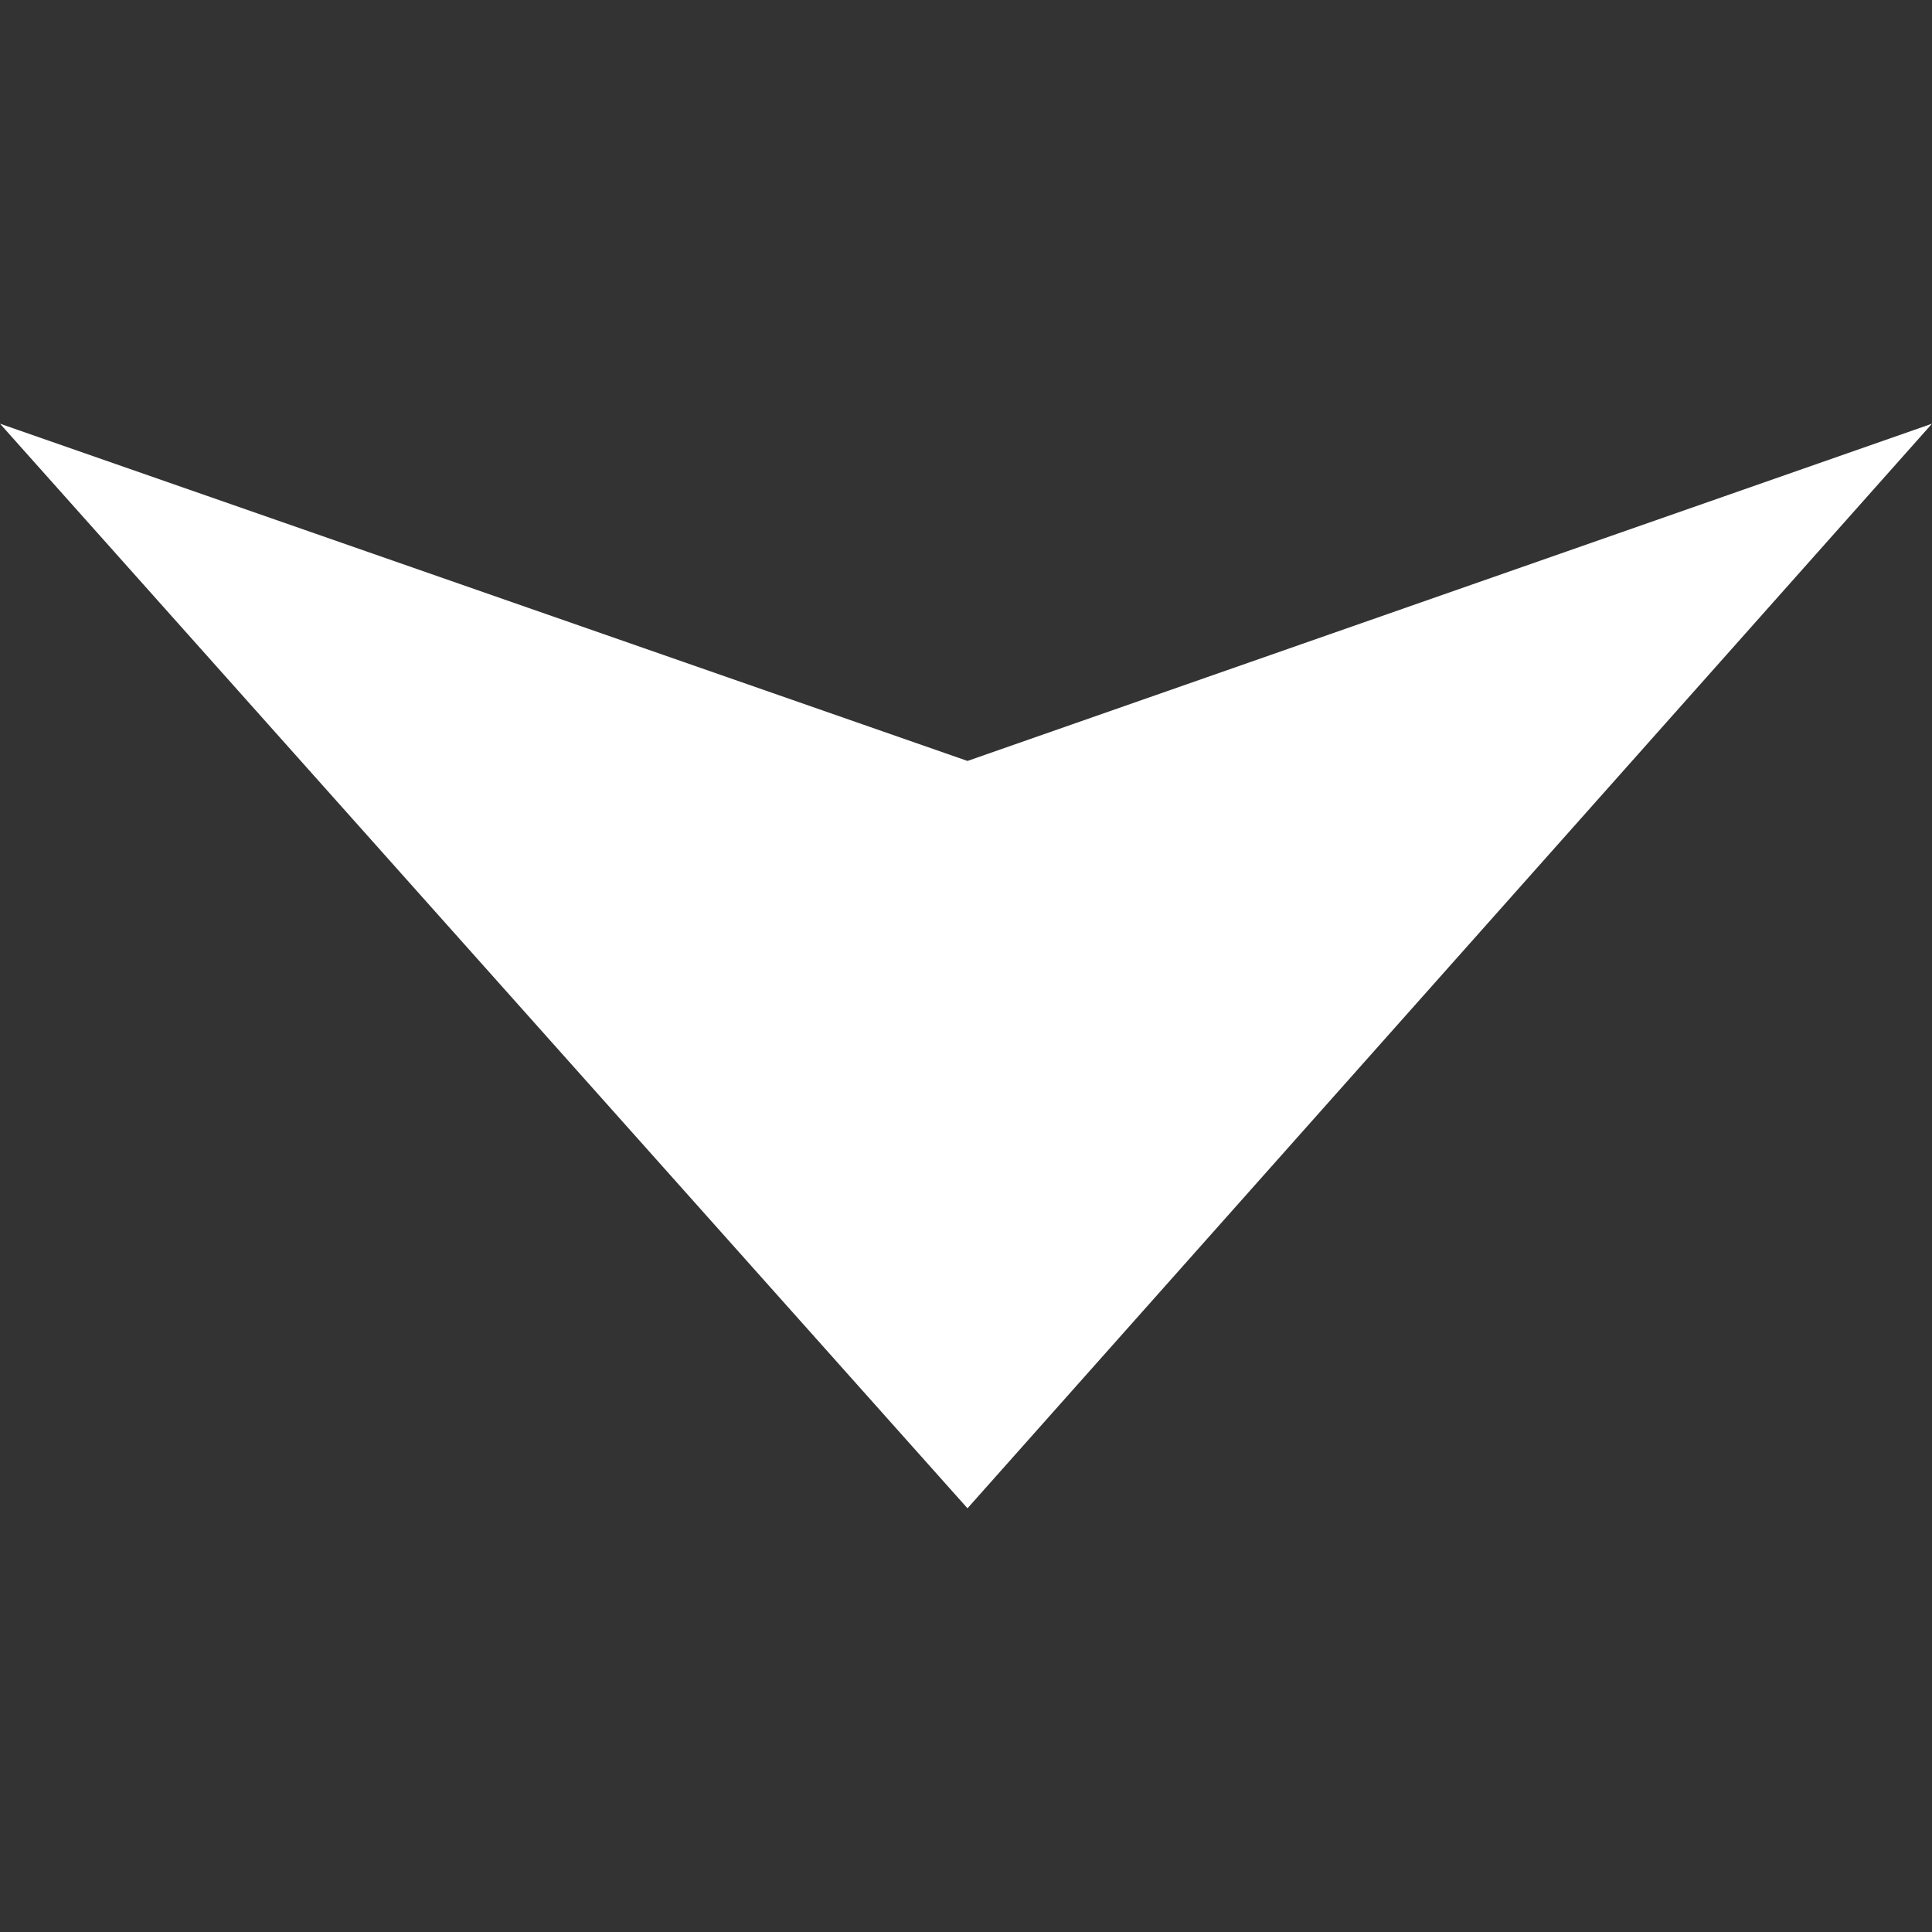
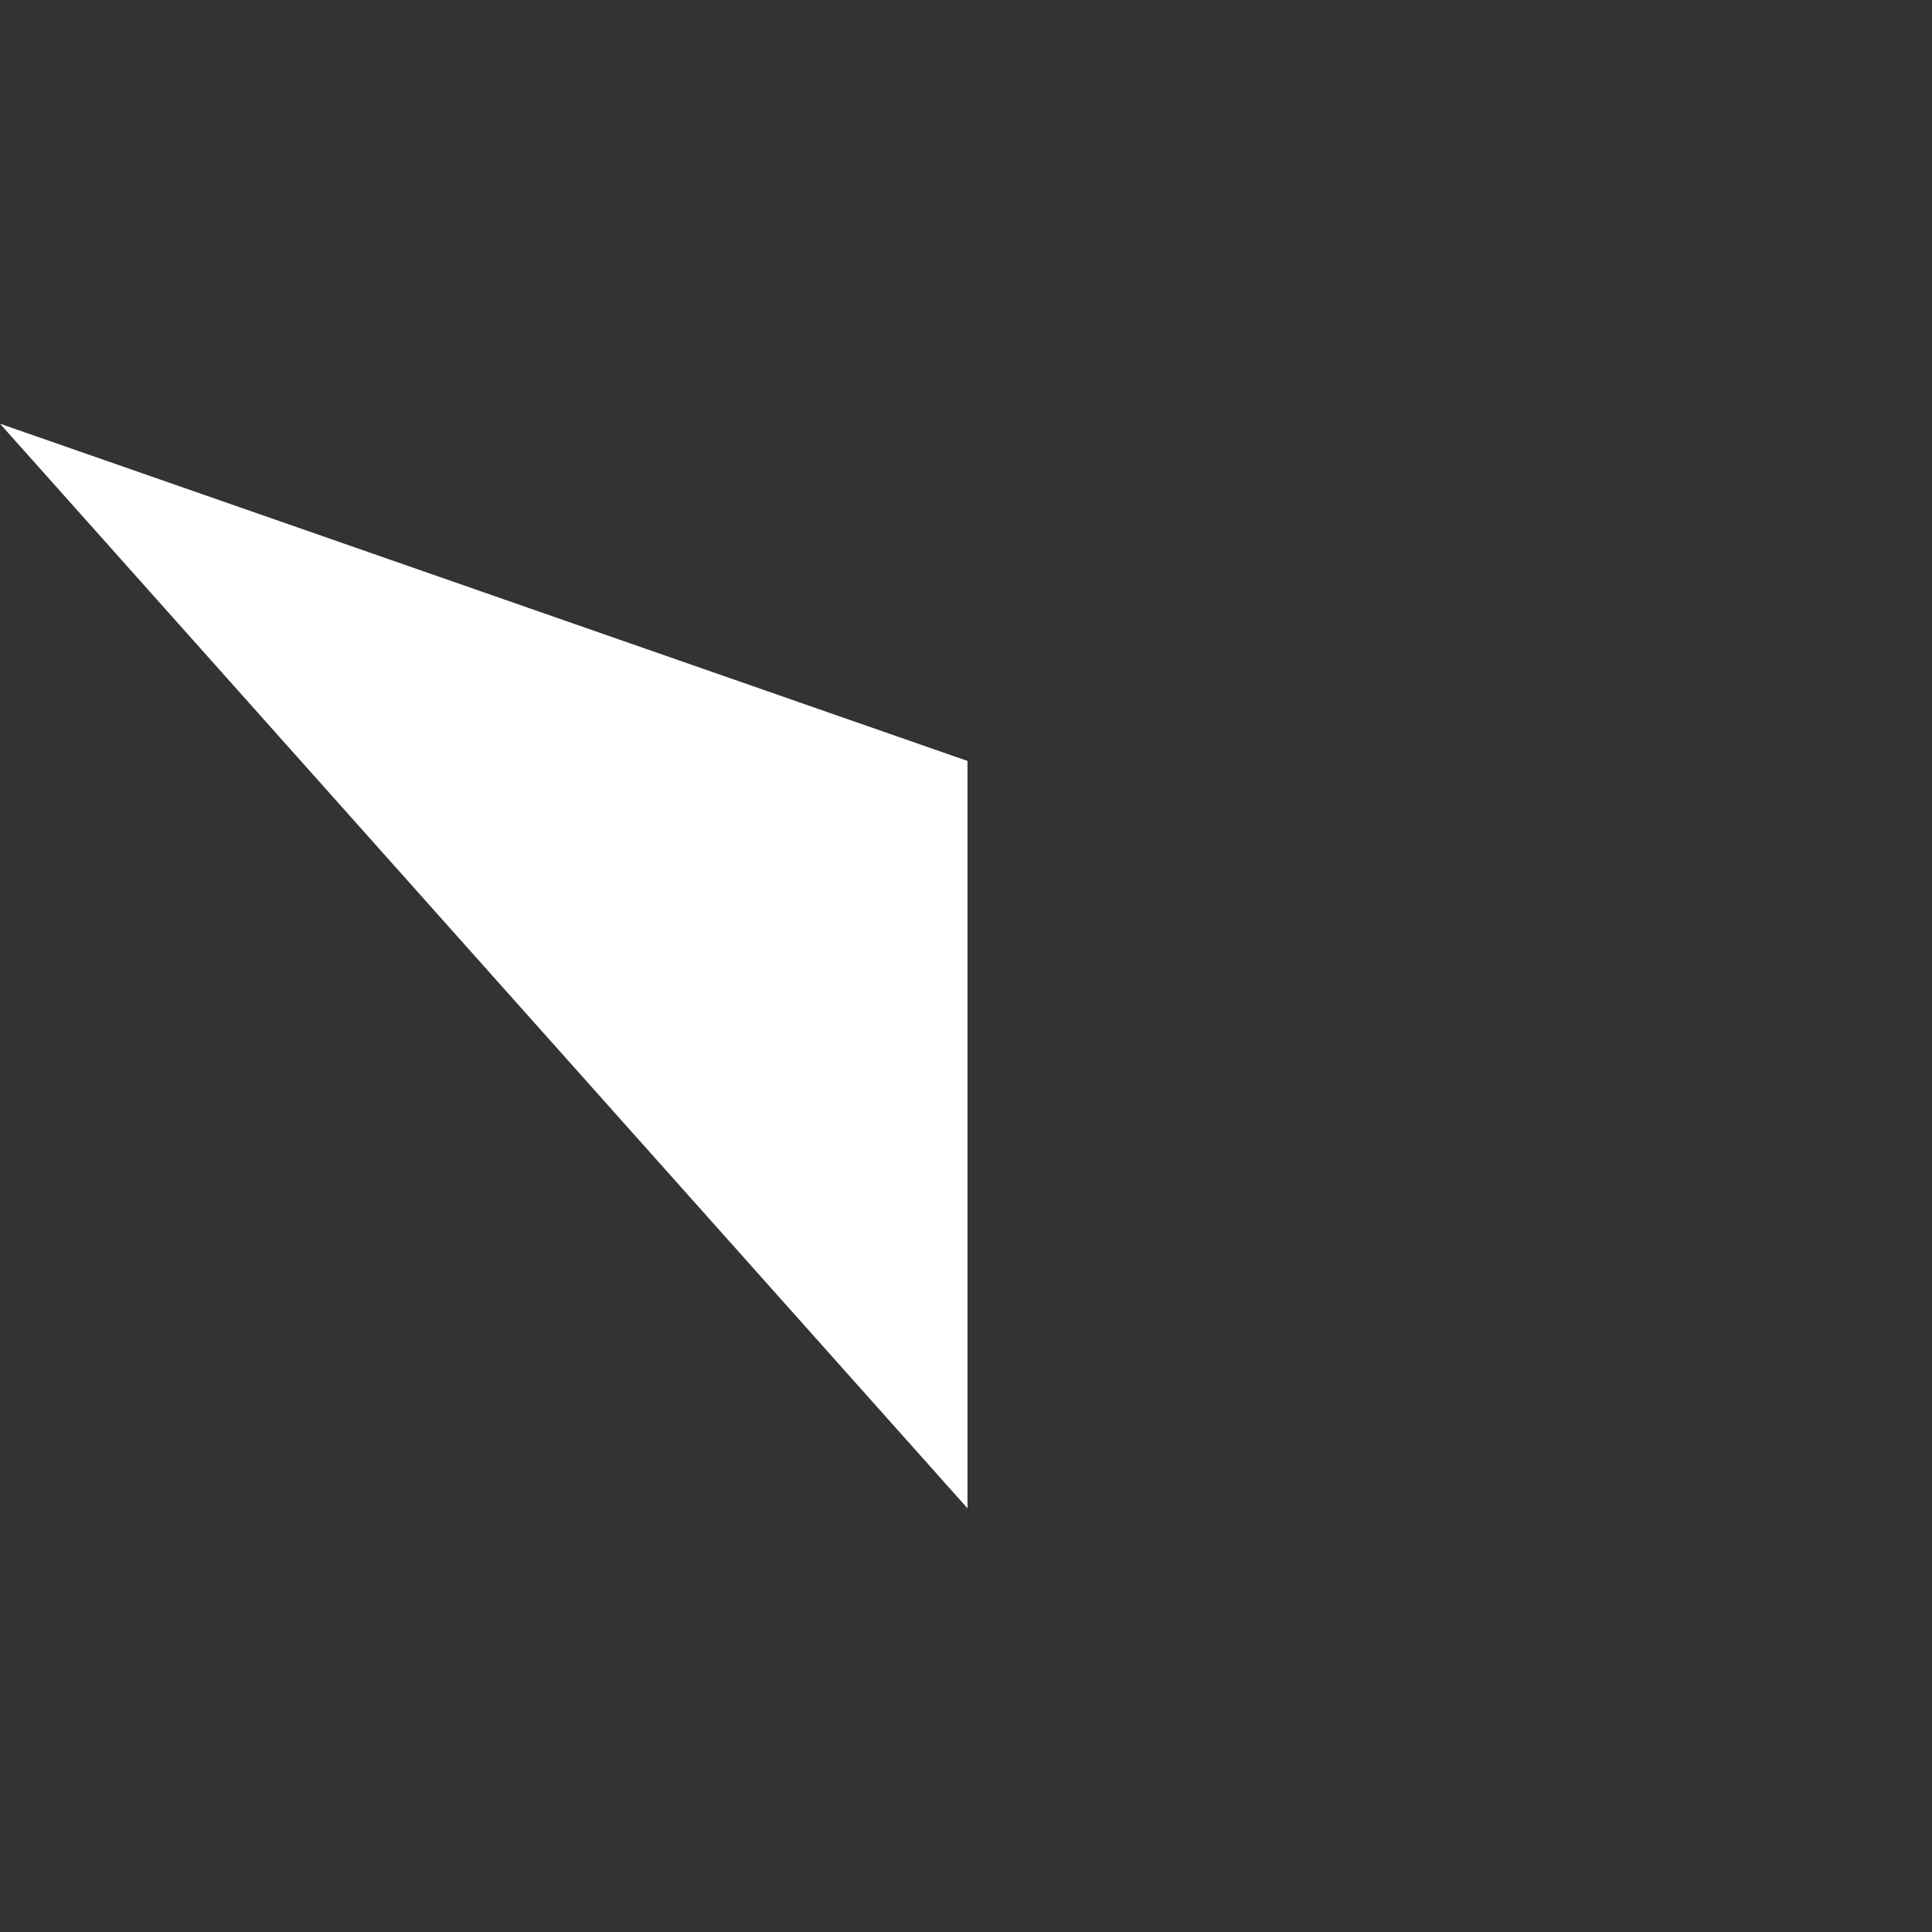
<svg xmlns="http://www.w3.org/2000/svg" id="SvgjsSvg1001" width="288" height="288" version="1.1">
  <rect width="100%" height="100%" fill="#333333" stroke="none" />
  <defs id="SvgjsDefs1002" />
  <g id="SvgjsG1008" transform="matrix(1,0,0,1,0,0)">
    <svg viewBox="0 0 68.402 38.4" width="288" height="288">
-       <path d="M34.254 11.94L0 0l34.254 38.4L68.402 0 34.254 11.94z" fill="#ffffff" class="color000 svgShape" />
+       <path d="M34.254 11.94L0 0l34.254 38.4z" fill="#ffffff" class="color000 svgShape" />
    </svg>
  </g>
</svg>